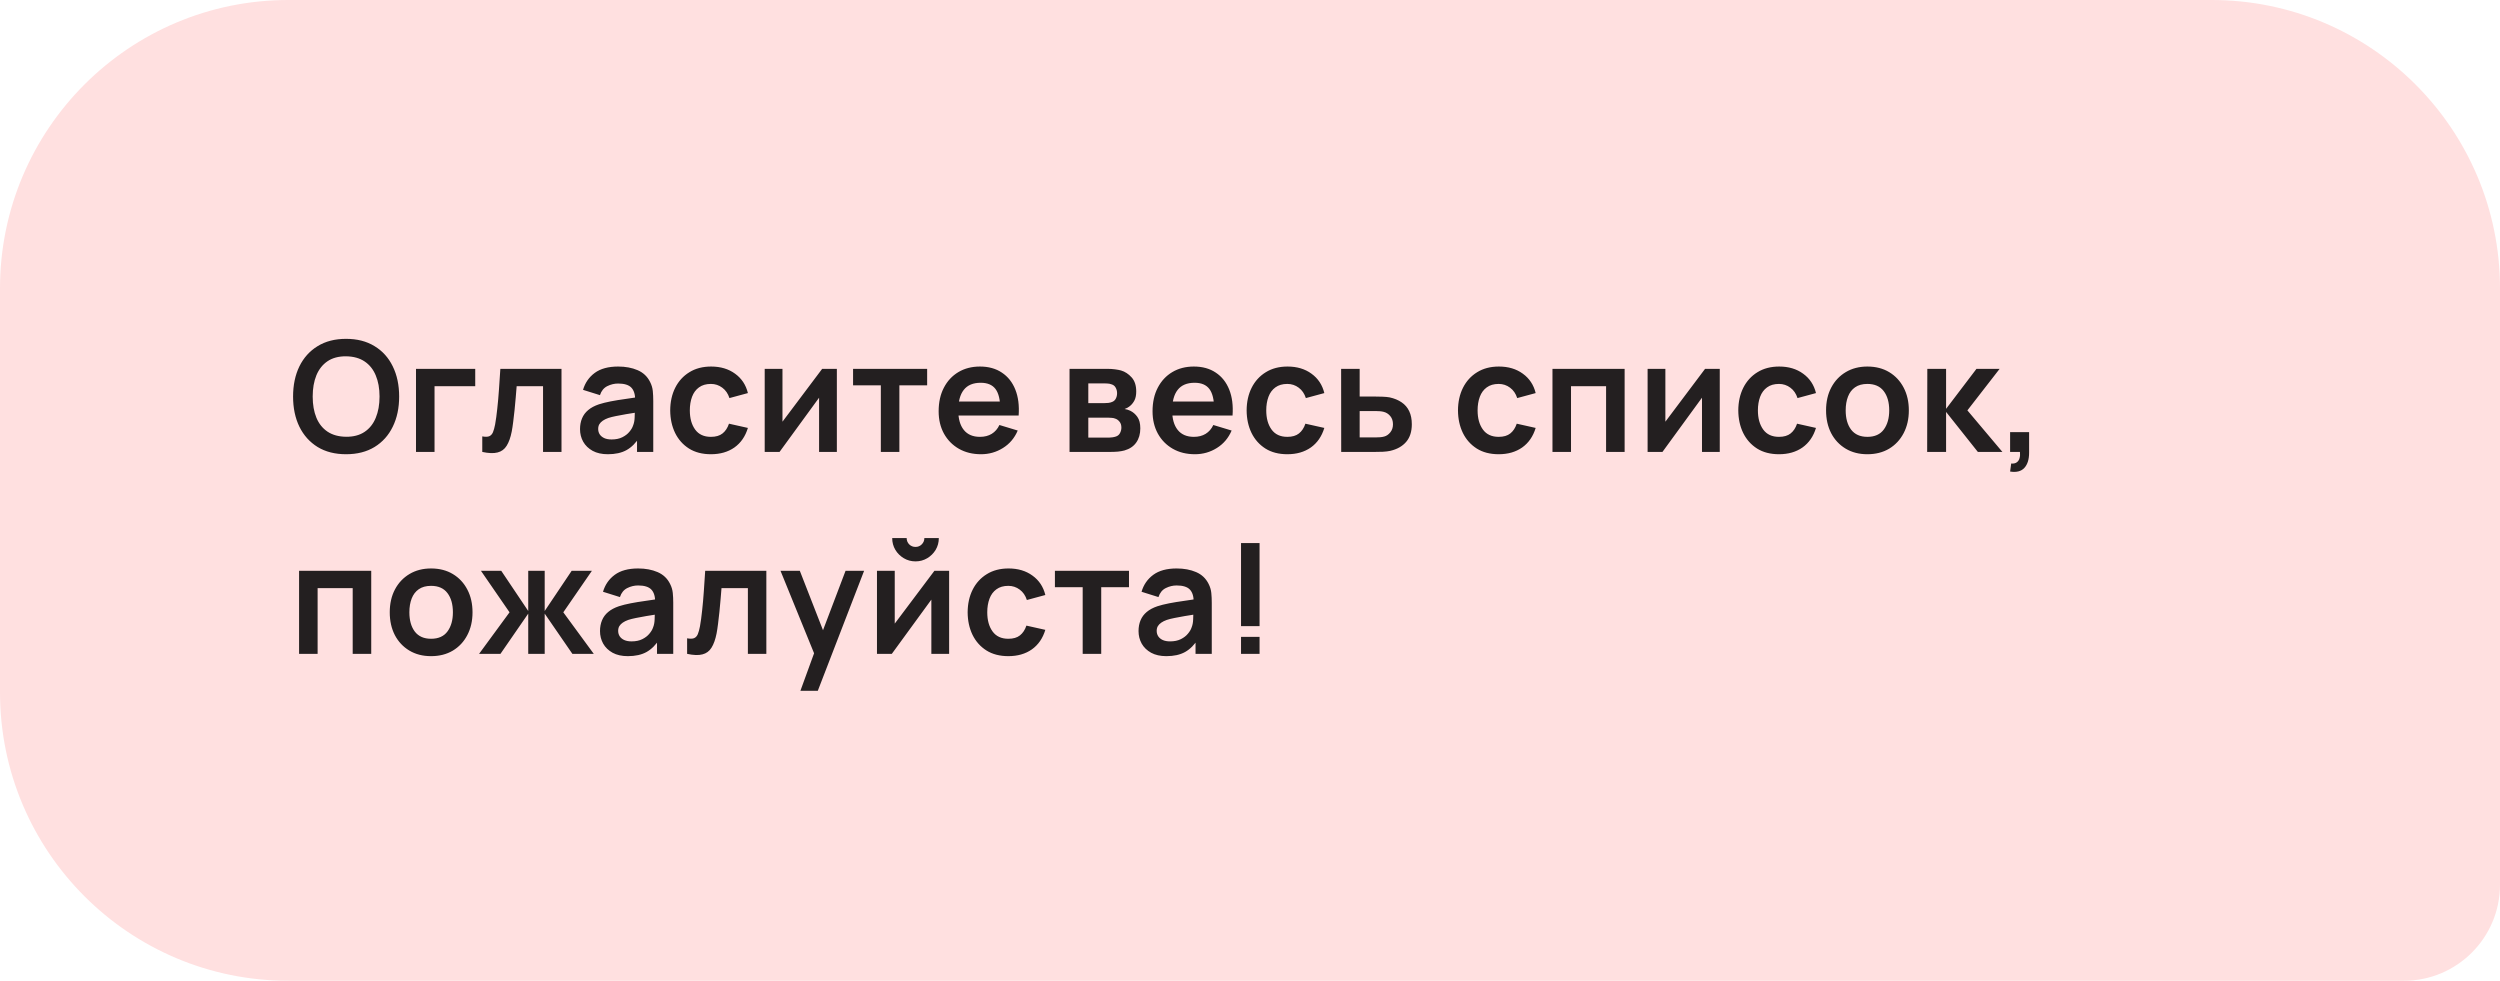
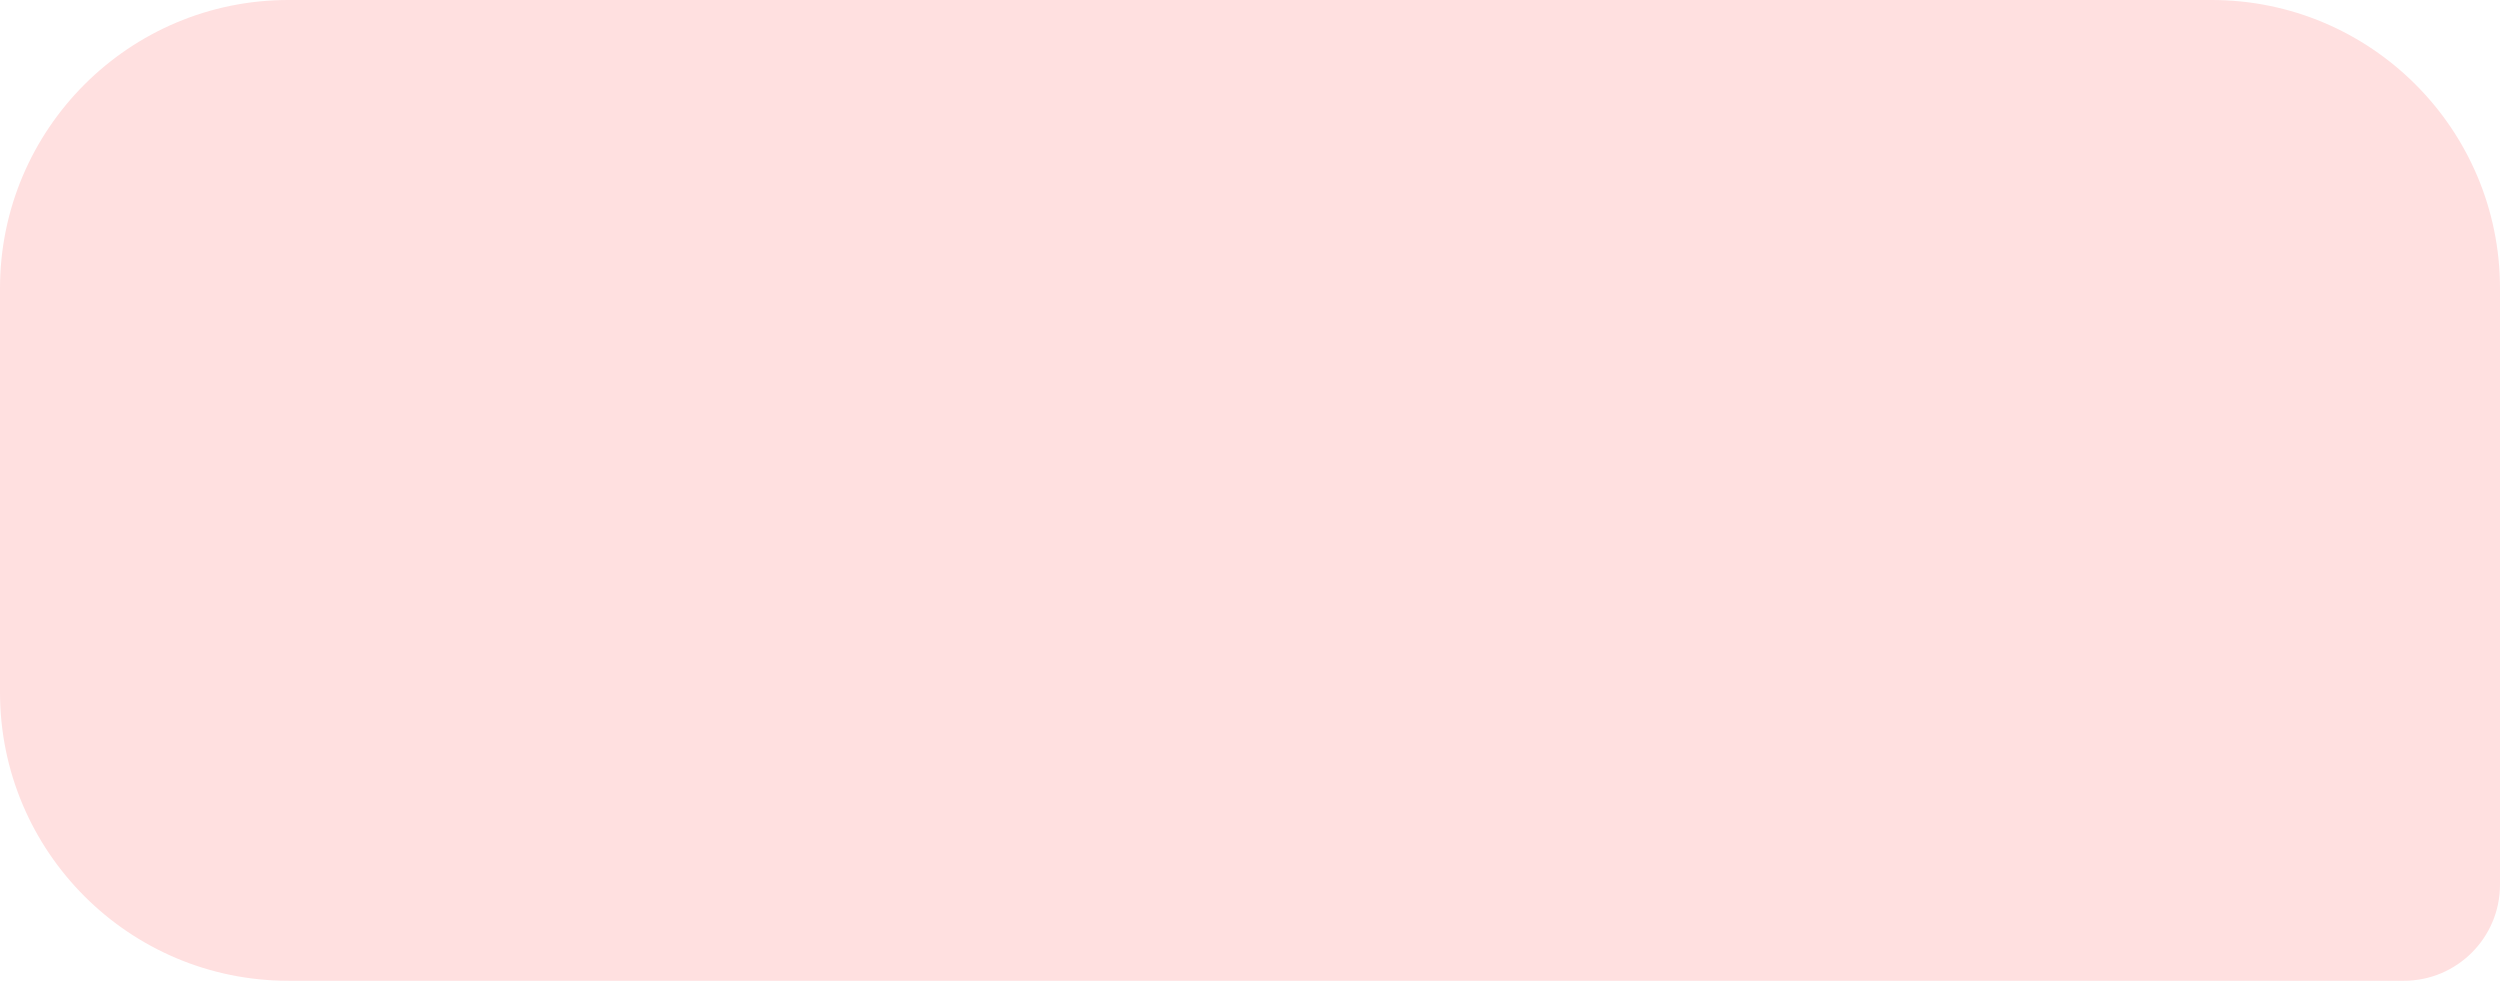
<svg xmlns="http://www.w3.org/2000/svg" width="260" height="102" viewBox="0 0 260 102" fill="none">
  <path d="M0 30C0 13.431 13.431 0 30 0H230C246.569 0 260 13.431 260 30V92C260 97.523 255.523 102 250 102H30C13.431 102 0 88.569 0 72V30Z" fill="#FFE0E0" />
-   <path d="M35.992 47.24C34.84 47.24 33.853 46.989 33.032 46.488C32.211 45.981 31.579 45.277 31.136 44.376C30.699 43.475 30.48 42.429 30.48 41.24C30.48 40.051 30.699 39.005 31.136 38.104C31.579 37.203 32.211 36.501 33.032 36C33.853 35.493 34.84 35.24 35.992 35.24C37.144 35.24 38.131 35.493 38.952 36C39.779 36.501 40.411 37.203 40.848 38.104C41.291 39.005 41.512 40.051 41.512 41.24C41.512 42.429 41.291 43.475 40.848 44.376C40.411 45.277 39.779 45.981 38.952 46.488C38.131 46.989 37.144 47.24 35.992 47.24ZM35.992 45.424C36.765 45.429 37.408 45.259 37.92 44.912C38.437 44.565 38.824 44.077 39.08 43.448C39.341 42.819 39.472 42.083 39.472 41.24C39.472 40.397 39.341 39.667 39.08 39.048C38.824 38.424 38.437 37.939 37.92 37.592C37.408 37.245 36.765 37.067 35.992 37.056C35.219 37.051 34.576 37.221 34.064 37.568C33.552 37.915 33.165 38.403 32.904 39.032C32.648 39.661 32.52 40.397 32.52 41.24C32.52 42.083 32.648 42.816 32.904 43.44C33.16 44.059 33.544 44.541 34.056 44.888C34.573 45.235 35.219 45.413 35.992 45.424ZM43.264 47V38.36H49.424V40.168H45.192V47H43.264ZM50.156 47V45.384C50.47 45.443 50.713 45.437 50.884 45.368C51.054 45.293 51.182 45.155 51.268 44.952C51.353 44.749 51.428 44.48 51.492 44.144C51.577 43.669 51.652 43.123 51.716 42.504C51.785 41.885 51.844 41.224 51.892 40.52C51.945 39.816 51.993 39.096 52.036 38.36H58.396V47H56.476V40.168H53.732C53.705 40.515 53.673 40.904 53.636 41.336C53.598 41.763 53.558 42.195 53.516 42.632C53.473 43.069 53.425 43.485 53.372 43.88C53.324 44.269 53.273 44.603 53.22 44.88C53.097 45.504 52.921 45.997 52.692 46.36C52.468 46.723 52.153 46.955 51.748 47.056C51.342 47.163 50.812 47.144 50.156 47ZM63.219 47.24C62.595 47.24 62.067 47.123 61.635 46.888C61.203 46.648 60.875 46.331 60.651 45.936C60.432 45.541 60.323 45.107 60.323 44.632C60.323 44.216 60.392 43.843 60.531 43.512C60.67 43.176 60.883 42.888 61.171 42.648C61.459 42.403 61.833 42.203 62.291 42.048C62.638 41.936 63.043 41.835 63.507 41.744C63.977 41.653 64.483 41.571 65.027 41.496C65.576 41.416 66.15 41.331 66.747 41.24L66.059 41.632C66.064 41.035 65.931 40.595 65.659 40.312C65.387 40.029 64.928 39.888 64.283 39.888C63.894 39.888 63.518 39.979 63.155 40.16C62.792 40.341 62.539 40.653 62.395 41.096L60.635 40.544C60.849 39.813 61.254 39.227 61.851 38.784C62.454 38.341 63.264 38.12 64.283 38.12C65.051 38.12 65.726 38.245 66.307 38.496C66.894 38.747 67.329 39.157 67.611 39.728C67.766 40.032 67.859 40.344 67.891 40.664C67.923 40.979 67.939 41.323 67.939 41.696V47H66.251V45.128L66.531 45.432C66.142 46.056 65.686 46.515 65.163 46.808C64.646 47.096 63.998 47.24 63.219 47.24ZM63.603 45.704C64.04 45.704 64.414 45.627 64.723 45.472C65.032 45.317 65.278 45.128 65.459 44.904C65.646 44.68 65.771 44.469 65.835 44.272C65.936 44.027 65.993 43.747 66.003 43.432C66.019 43.112 66.027 42.853 66.027 42.656L66.619 42.832C66.038 42.923 65.539 43.003 65.123 43.072C64.707 43.141 64.35 43.208 64.051 43.272C63.752 43.331 63.489 43.397 63.259 43.472C63.035 43.552 62.846 43.645 62.691 43.752C62.536 43.859 62.416 43.981 62.331 44.12C62.251 44.259 62.211 44.421 62.211 44.608C62.211 44.821 62.264 45.011 62.371 45.176C62.478 45.336 62.633 45.464 62.835 45.56C63.043 45.656 63.299 45.704 63.603 45.704ZM73.934 47.24C73.043 47.24 72.283 47.043 71.654 46.648C71.025 46.248 70.542 45.704 70.206 45.016C69.875 44.328 69.707 43.549 69.702 42.68C69.707 41.795 69.88 41.011 70.222 40.328C70.569 39.64 71.059 39.101 71.694 38.712C72.329 38.317 73.083 38.12 73.958 38.12C74.939 38.12 75.769 38.368 76.446 38.864C77.129 39.355 77.574 40.027 77.782 40.88L75.862 41.4C75.713 40.936 75.465 40.576 75.118 40.32C74.771 40.059 74.376 39.928 73.934 39.928C73.433 39.928 73.019 40.048 72.694 40.288C72.368 40.523 72.129 40.848 71.974 41.264C71.819 41.68 71.742 42.152 71.742 42.68C71.742 43.501 71.926 44.165 72.294 44.672C72.662 45.179 73.209 45.432 73.934 45.432C74.446 45.432 74.849 45.315 75.142 45.08C75.441 44.845 75.665 44.507 75.814 44.064L77.782 44.504C77.515 45.384 77.049 46.061 76.382 46.536C75.715 47.005 74.899 47.24 73.934 47.24ZM87.033 38.36V47H85.185V41.36L81.073 47H79.529V38.36H81.377V43.856L85.505 38.36H87.033ZM91.607 47V40.072H88.719V38.36H96.423V40.072H93.535V47H91.607ZM102.027 47.24C101.153 47.24 100.385 47.051 99.723 46.672C99.062 46.293 98.545 45.768 98.171 45.096C97.803 44.424 97.619 43.651 97.619 42.776C97.619 41.832 97.801 41.013 98.163 40.32C98.526 39.621 99.03 39.08 99.675 38.696C100.321 38.312 101.067 38.12 101.915 38.12C102.811 38.12 103.571 38.331 104.195 38.752C104.825 39.168 105.291 39.757 105.595 40.52C105.899 41.283 106.014 42.181 105.939 43.216H104.027V42.512C104.022 41.573 103.857 40.888 103.531 40.456C103.206 40.024 102.694 39.808 101.995 39.808C101.206 39.808 100.619 40.053 100.235 40.544C99.851 41.029 99.659 41.741 99.659 42.68C99.659 43.555 99.851 44.232 100.235 44.712C100.619 45.192 101.179 45.432 101.915 45.432C102.39 45.432 102.798 45.328 103.139 45.12C103.486 44.907 103.753 44.6 103.939 44.2L105.843 44.776C105.513 45.555 105.001 46.16 104.307 46.592C103.619 47.024 102.859 47.24 102.027 47.24ZM99.051 43.216V41.76H104.995V43.216H99.051ZM111.232 47V38.36H115.16C115.442 38.36 115.706 38.376 115.952 38.408C116.197 38.44 116.408 38.48 116.584 38.528C117 38.651 117.368 38.891 117.688 39.248C118.008 39.6 118.168 40.088 118.168 40.712C118.168 41.08 118.109 41.384 117.992 41.624C117.874 41.859 117.72 42.056 117.528 42.216C117.437 42.291 117.344 42.355 117.248 42.408C117.152 42.461 117.056 42.504 116.96 42.536C117.168 42.568 117.365 42.629 117.552 42.72C117.845 42.864 118.09 43.077 118.288 43.36C118.49 43.643 118.592 44.04 118.592 44.552C118.592 45.133 118.45 45.624 118.168 46.024C117.89 46.419 117.482 46.693 116.944 46.848C116.746 46.901 116.52 46.941 116.264 46.968C116.008 46.989 115.746 47 115.48 47H111.232ZM113.184 45.512H115.344C115.456 45.512 115.578 45.501 115.712 45.48C115.845 45.459 115.965 45.429 116.072 45.392C116.264 45.323 116.402 45.2 116.488 45.024C116.578 44.848 116.624 44.664 116.624 44.472C116.624 44.211 116.557 44.003 116.424 43.848C116.296 43.688 116.141 43.581 115.96 43.528C115.853 43.485 115.736 43.461 115.608 43.456C115.485 43.445 115.384 43.44 115.304 43.44H113.184V45.512ZM113.184 41.928H114.784C114.949 41.928 115.109 41.92 115.264 41.904C115.424 41.883 115.557 41.848 115.664 41.8C115.84 41.731 115.968 41.613 116.048 41.448C116.133 41.283 116.176 41.099 116.176 40.896C116.176 40.683 116.128 40.491 116.032 40.32C115.941 40.144 115.794 40.027 115.592 39.968C115.458 39.915 115.296 39.885 115.104 39.88C114.917 39.875 114.797 39.872 114.744 39.872H113.184V41.928ZM124.273 47.24C123.398 47.24 122.63 47.051 121.969 46.672C121.308 46.293 120.79 45.768 120.417 45.096C120.049 44.424 119.865 43.651 119.865 42.776C119.865 41.832 120.046 41.013 120.409 40.32C120.772 39.621 121.276 39.08 121.921 38.696C122.566 38.312 123.313 38.12 124.161 38.12C125.057 38.12 125.817 38.331 126.441 38.752C127.07 39.168 127.537 39.757 127.841 40.52C128.145 41.283 128.26 42.181 128.185 43.216H126.273V42.512C126.268 41.573 126.102 40.888 125.777 40.456C125.452 40.024 124.94 39.808 124.241 39.808C123.452 39.808 122.865 40.053 122.481 40.544C122.097 41.029 121.905 41.741 121.905 42.68C121.905 43.555 122.097 44.232 122.481 44.712C122.865 45.192 123.425 45.432 124.161 45.432C124.636 45.432 125.044 45.328 125.385 45.12C125.732 44.907 125.998 44.6 126.185 44.2L128.089 44.776C127.758 45.555 127.246 46.16 126.553 46.592C125.865 47.024 125.105 47.24 124.273 47.24ZM121.297 43.216V41.76H127.241V43.216H121.297ZM133.882 47.24C132.991 47.24 132.231 47.043 131.602 46.648C130.973 46.248 130.49 45.704 130.154 45.016C129.823 44.328 129.655 43.549 129.65 42.68C129.655 41.795 129.829 41.011 130.17 40.328C130.517 39.64 131.007 39.101 131.642 38.712C132.277 38.317 133.031 38.12 133.906 38.12C134.887 38.12 135.717 38.368 136.394 38.864C137.077 39.355 137.522 40.027 137.73 40.88L135.81 41.4C135.661 40.936 135.413 40.576 135.066 40.32C134.719 40.059 134.325 39.928 133.882 39.928C133.381 39.928 132.967 40.048 132.642 40.288C132.317 40.523 132.077 40.848 131.922 41.264C131.767 41.68 131.69 42.152 131.69 42.68C131.69 43.501 131.874 44.165 132.242 44.672C132.61 45.179 133.157 45.432 133.882 45.432C134.394 45.432 134.797 45.315 135.09 45.08C135.389 44.845 135.613 44.507 135.762 44.064L137.73 44.504C137.463 45.384 136.997 46.061 136.33 46.536C135.663 47.005 134.847 47.24 133.882 47.24ZM139.485 47L139.477 38.36H141.405V41.24H142.957C143.197 41.24 143.466 41.245 143.765 41.256C144.069 41.267 144.322 41.291 144.525 41.328C145.01 41.435 145.424 41.605 145.765 41.84C146.112 42.075 146.376 42.381 146.557 42.76C146.738 43.139 146.829 43.595 146.829 44.128C146.829 44.891 146.632 45.501 146.237 45.96C145.848 46.413 145.298 46.723 144.589 46.888C144.376 46.936 144.114 46.968 143.805 46.984C143.501 46.995 143.226 47 142.981 47H139.485ZM141.405 45.488H143.149C143.266 45.488 143.397 45.483 143.541 45.472C143.685 45.461 143.824 45.437 143.957 45.4C144.197 45.336 144.408 45.192 144.589 44.968C144.776 44.739 144.869 44.459 144.869 44.128C144.869 43.781 144.776 43.496 144.589 43.272C144.402 43.048 144.173 42.901 143.901 42.832C143.778 42.8 143.65 42.779 143.517 42.768C143.384 42.757 143.261 42.752 143.149 42.752H141.405V45.488ZM155.862 47.24C154.971 47.24 154.211 47.043 153.582 46.648C152.953 46.248 152.47 45.704 152.134 45.016C151.803 44.328 151.635 43.549 151.63 42.68C151.635 41.795 151.809 41.011 152.15 40.328C152.497 39.64 152.987 39.101 153.622 38.712C154.257 38.317 155.011 38.12 155.886 38.12C156.867 38.12 157.697 38.368 158.374 38.864C159.057 39.355 159.502 40.027 159.71 40.88L157.79 41.4C157.641 40.936 157.393 40.576 157.046 40.32C156.699 40.059 156.305 39.928 155.862 39.928C155.361 39.928 154.947 40.048 154.622 40.288C154.297 40.523 154.057 40.848 153.902 41.264C153.747 41.68 153.67 42.152 153.67 42.68C153.67 43.501 153.854 44.165 154.222 44.672C154.59 45.179 155.137 45.432 155.862 45.432C156.374 45.432 156.777 45.315 157.07 45.08C157.369 44.845 157.593 44.507 157.742 44.064L159.71 44.504C159.443 45.384 158.977 46.061 158.31 46.536C157.643 47.005 156.827 47.24 155.862 47.24ZM161.457 47V38.36H168.961V47H167.033V40.168H163.385V47H161.457ZM178.855 38.36V47H177.007V41.36L172.895 47H171.351V38.36H173.199V43.856L177.327 38.36H178.855ZM185.014 47.24C184.123 47.24 183.363 47.043 182.734 46.648C182.105 46.248 181.622 45.704 181.286 45.016C180.955 44.328 180.787 43.549 180.782 42.68C180.787 41.795 180.961 41.011 181.302 40.328C181.649 39.64 182.139 39.101 182.774 38.712C183.409 38.317 184.163 38.12 185.038 38.12C186.019 38.12 186.849 38.368 187.526 38.864C188.209 39.355 188.654 40.027 188.862 40.88L186.942 41.4C186.793 40.936 186.545 40.576 186.198 40.32C185.851 40.059 185.457 39.928 185.014 39.928C184.513 39.928 184.099 40.048 183.774 40.288C183.449 40.523 183.209 40.848 183.054 41.264C182.899 41.68 182.822 42.152 182.822 42.68C182.822 43.501 183.006 44.165 183.374 44.672C183.742 45.179 184.289 45.432 185.014 45.432C185.526 45.432 185.929 45.315 186.222 45.08C186.521 44.845 186.745 44.507 186.894 44.064L188.862 44.504C188.595 45.384 188.129 46.061 187.462 46.536C186.795 47.005 185.979 47.24 185.014 47.24ZM194.207 47.24C193.343 47.24 192.588 47.045 191.943 46.656C191.297 46.267 190.796 45.731 190.439 45.048C190.087 44.36 189.911 43.571 189.911 42.68C189.911 41.773 190.092 40.979 190.455 40.296C190.817 39.613 191.321 39.08 191.967 38.696C192.612 38.312 193.359 38.12 194.207 38.12C195.076 38.12 195.833 38.315 196.479 38.704C197.124 39.093 197.625 39.632 197.983 40.32C198.34 41.003 198.519 41.789 198.519 42.68C198.519 43.576 198.337 44.368 197.975 45.056C197.617 45.739 197.116 46.275 196.471 46.664C195.825 47.048 195.071 47.24 194.207 47.24ZM194.207 45.432C194.975 45.432 195.545 45.176 195.919 44.664C196.292 44.152 196.479 43.491 196.479 42.68C196.479 41.843 196.289 41.176 195.911 40.68C195.532 40.179 194.964 39.928 194.207 39.928C193.689 39.928 193.263 40.045 192.927 40.28C192.596 40.509 192.351 40.832 192.191 41.248C192.031 41.659 191.951 42.136 191.951 42.68C191.951 43.517 192.14 44.187 192.519 44.688C192.903 45.184 193.465 45.432 194.207 45.432ZM200.425 47L200.441 38.36H202.393V42.52L205.553 38.36H207.961L204.609 42.68L208.249 47H205.697L202.393 42.84V47H200.425ZM209.051 49.04L209.163 48.208C209.408 48.229 209.603 48.187 209.747 48.08C209.891 47.979 209.987 47.832 210.035 47.64C210.088 47.453 210.101 47.24 210.075 47H209.051V44.944H211.027V47.08C211.027 47.779 210.861 48.307 210.531 48.664C210.2 49.021 209.707 49.147 209.051 49.04ZM31.104 68V59.36H38.608V68H36.68V61.168H33.032V68H31.104ZM44.83 68.24C43.966 68.24 43.212 68.045 42.566 67.656C41.921 67.267 41.42 66.731 41.062 66.048C40.71 65.36 40.534 64.571 40.534 63.68C40.534 62.773 40.716 61.979 41.078 61.296C41.441 60.613 41.945 60.08 42.59 59.696C43.236 59.312 43.982 59.12 44.83 59.12C45.7 59.12 46.457 59.315 47.102 59.704C47.748 60.093 48.249 60.632 48.606 61.32C48.964 62.003 49.142 62.789 49.142 63.68C49.142 64.576 48.961 65.368 48.598 66.056C48.241 66.739 47.74 67.275 47.094 67.664C46.449 68.048 45.694 68.24 44.83 68.24ZM44.83 66.432C45.598 66.432 46.169 66.176 46.542 65.664C46.916 65.152 47.102 64.491 47.102 63.68C47.102 62.843 46.913 62.176 46.534 61.68C46.156 61.179 45.588 60.928 44.83 60.928C44.313 60.928 43.886 61.045 43.55 61.28C43.22 61.509 42.974 61.832 42.814 62.248C42.654 62.659 42.574 63.136 42.574 63.68C42.574 64.517 42.764 65.187 43.142 65.688C43.526 66.184 44.089 66.432 44.83 66.432ZM49.824 68L52.992 63.68L50.016 59.36H52.128L54.936 63.544V59.36H56.648V63.544L59.456 59.36H61.56L58.584 63.68L61.752 68H59.528L56.648 63.816V68H54.936V63.816L52.048 68H49.824ZM65.297 68.24C64.673 68.24 64.145 68.123 63.713 67.888C63.281 67.648 62.953 67.331 62.729 66.936C62.511 66.541 62.401 66.107 62.401 65.632C62.401 65.216 62.471 64.843 62.609 64.512C62.748 64.176 62.961 63.888 63.249 63.648C63.537 63.403 63.911 63.203 64.369 63.048C64.716 62.936 65.121 62.835 65.585 62.744C66.055 62.653 66.561 62.571 67.105 62.496C67.655 62.416 68.228 62.331 68.825 62.24L68.137 62.632C68.143 62.035 68.009 61.595 67.737 61.312C67.465 61.029 67.007 60.888 66.361 60.888C65.972 60.888 65.596 60.979 65.233 61.16C64.871 61.341 64.617 61.653 64.473 62.096L62.713 61.544C62.927 60.813 63.332 60.227 63.929 59.784C64.532 59.341 65.343 59.12 66.361 59.12C67.129 59.12 67.804 59.245 68.385 59.496C68.972 59.747 69.407 60.157 69.689 60.728C69.844 61.032 69.937 61.344 69.969 61.664C70.001 61.979 70.017 62.323 70.017 62.696V68H68.329V66.128L68.609 66.432C68.22 67.056 67.764 67.515 67.241 67.808C66.724 68.096 66.076 68.24 65.297 68.24ZM65.681 66.704C66.119 66.704 66.492 66.627 66.801 66.472C67.111 66.317 67.356 66.128 67.537 65.904C67.724 65.68 67.849 65.469 67.913 65.272C68.015 65.027 68.071 64.747 68.081 64.432C68.097 64.112 68.105 63.853 68.105 63.656L68.697 63.832C68.116 63.923 67.617 64.003 67.201 64.072C66.785 64.141 66.428 64.208 66.129 64.272C65.831 64.331 65.567 64.397 65.337 64.472C65.113 64.552 64.924 64.645 64.769 64.752C64.615 64.859 64.495 64.981 64.409 65.12C64.329 65.259 64.289 65.421 64.289 65.608C64.289 65.821 64.343 66.011 64.449 66.176C64.556 66.336 64.711 66.464 64.913 66.56C65.121 66.656 65.377 66.704 65.681 66.704ZM71.46 68V66.384C71.775 66.443 72.017 66.437 72.188 66.368C72.359 66.293 72.487 66.155 72.572 65.952C72.657 65.749 72.732 65.48 72.796 65.144C72.881 64.669 72.956 64.123 73.02 63.504C73.089 62.885 73.148 62.224 73.196 61.52C73.249 60.816 73.297 60.096 73.34 59.36H79.7V68H77.78V61.168H75.036C75.009 61.515 74.977 61.904 74.94 62.336C74.903 62.763 74.863 63.195 74.82 63.632C74.777 64.069 74.729 64.485 74.676 64.88C74.628 65.269 74.577 65.603 74.524 65.88C74.401 66.504 74.225 66.997 73.996 67.36C73.772 67.723 73.457 67.955 73.052 68.056C72.647 68.163 72.116 68.144 71.46 68ZM83.243 71.84L84.907 67.272L84.939 68.616L81.171 59.36H83.18L85.852 66.208H85.34L87.939 59.36H89.868L85.052 71.84H83.243ZM95.213 58.384C94.77 58.384 94.365 58.275 93.997 58.056C93.629 57.837 93.335 57.547 93.117 57.184C92.898 56.816 92.789 56.408 92.789 55.96H94.293C94.293 56.216 94.381 56.435 94.557 56.616C94.738 56.792 94.957 56.88 95.213 56.88C95.469 56.88 95.685 56.792 95.861 56.616C96.042 56.435 96.133 56.216 96.133 55.96H97.637C97.637 56.408 97.527 56.816 97.309 57.184C97.09 57.547 96.797 57.837 96.429 58.056C96.061 58.275 95.655 58.384 95.213 58.384ZM98.709 59.36V68H96.861V62.36L92.749 68H91.205V59.36H93.053V64.856L97.181 59.36H98.709ZM104.867 68.24C103.976 68.24 103.216 68.043 102.587 67.648C101.958 67.248 101.475 66.704 101.139 66.016C100.808 65.328 100.64 64.549 100.635 63.68C100.64 62.795 100.814 62.011 101.155 61.328C101.502 60.64 101.992 60.101 102.627 59.712C103.262 59.317 104.016 59.12 104.891 59.12C105.872 59.12 106.702 59.368 107.379 59.864C108.062 60.355 108.507 61.027 108.715 61.88L106.795 62.4C106.646 61.936 106.398 61.576 106.051 61.32C105.704 61.059 105.31 60.928 104.867 60.928C104.366 60.928 103.952 61.048 103.627 61.288C103.302 61.523 103.062 61.848 102.907 62.264C102.752 62.68 102.675 63.152 102.675 63.68C102.675 64.501 102.859 65.165 103.227 65.672C103.595 66.179 104.142 66.432 104.867 66.432C105.379 66.432 105.782 66.315 106.075 66.08C106.374 65.845 106.598 65.507 106.747 65.064L108.715 65.504C108.448 66.384 107.982 67.061 107.315 67.536C106.648 68.005 105.832 68.24 104.867 68.24ZM112.599 68V61.072H109.711V59.36H117.415V61.072H114.527V68H112.599ZM121.304 68.24C120.68 68.24 120.152 68.123 119.72 67.888C119.288 67.648 118.96 67.331 118.736 66.936C118.517 66.541 118.408 66.107 118.408 65.632C118.408 65.216 118.477 64.843 118.616 64.512C118.755 64.176 118.968 63.888 119.256 63.648C119.544 63.403 119.917 63.203 120.376 63.048C120.723 62.936 121.128 62.835 121.592 62.744C122.061 62.653 122.568 62.571 123.112 62.496C123.661 62.416 124.235 62.331 124.832 62.24L124.144 62.632C124.149 62.035 124.016 61.595 123.744 61.312C123.472 61.029 123.013 60.888 122.368 60.888C121.979 60.888 121.603 60.979 121.24 61.16C120.877 61.341 120.624 61.653 120.48 62.096L118.72 61.544C118.933 60.813 119.339 60.227 119.936 59.784C120.539 59.341 121.349 59.12 122.368 59.12C123.136 59.12 123.811 59.245 124.392 59.496C124.979 59.747 125.413 60.157 125.696 60.728C125.851 61.032 125.944 61.344 125.976 61.664C126.008 61.979 126.024 62.323 126.024 62.696V68H124.336V66.128L124.616 66.432C124.227 67.056 123.771 67.515 123.248 67.808C122.731 68.096 122.083 68.24 121.304 68.24ZM121.688 66.704C122.125 66.704 122.499 66.627 122.808 66.472C123.117 66.317 123.363 66.128 123.544 65.904C123.731 65.68 123.856 65.469 123.92 65.272C124.021 65.027 124.077 64.747 124.088 64.432C124.104 64.112 124.112 63.853 124.112 63.656L124.704 63.832C124.123 63.923 123.624 64.003 123.208 64.072C122.792 64.141 122.435 64.208 122.136 64.272C121.837 64.331 121.573 64.397 121.344 64.472C121.12 64.552 120.931 64.645 120.776 64.752C120.621 64.859 120.501 64.981 120.416 65.12C120.336 65.259 120.296 65.421 120.296 65.608C120.296 65.821 120.349 66.011 120.456 66.176C120.563 66.336 120.717 66.464 120.92 66.56C121.128 66.656 121.384 66.704 121.688 66.704ZM129.067 68V66.232H130.995V68H129.067ZM129.067 65.12V56.48H130.995V65.12H129.067Z" fill="#231F20" />
</svg>